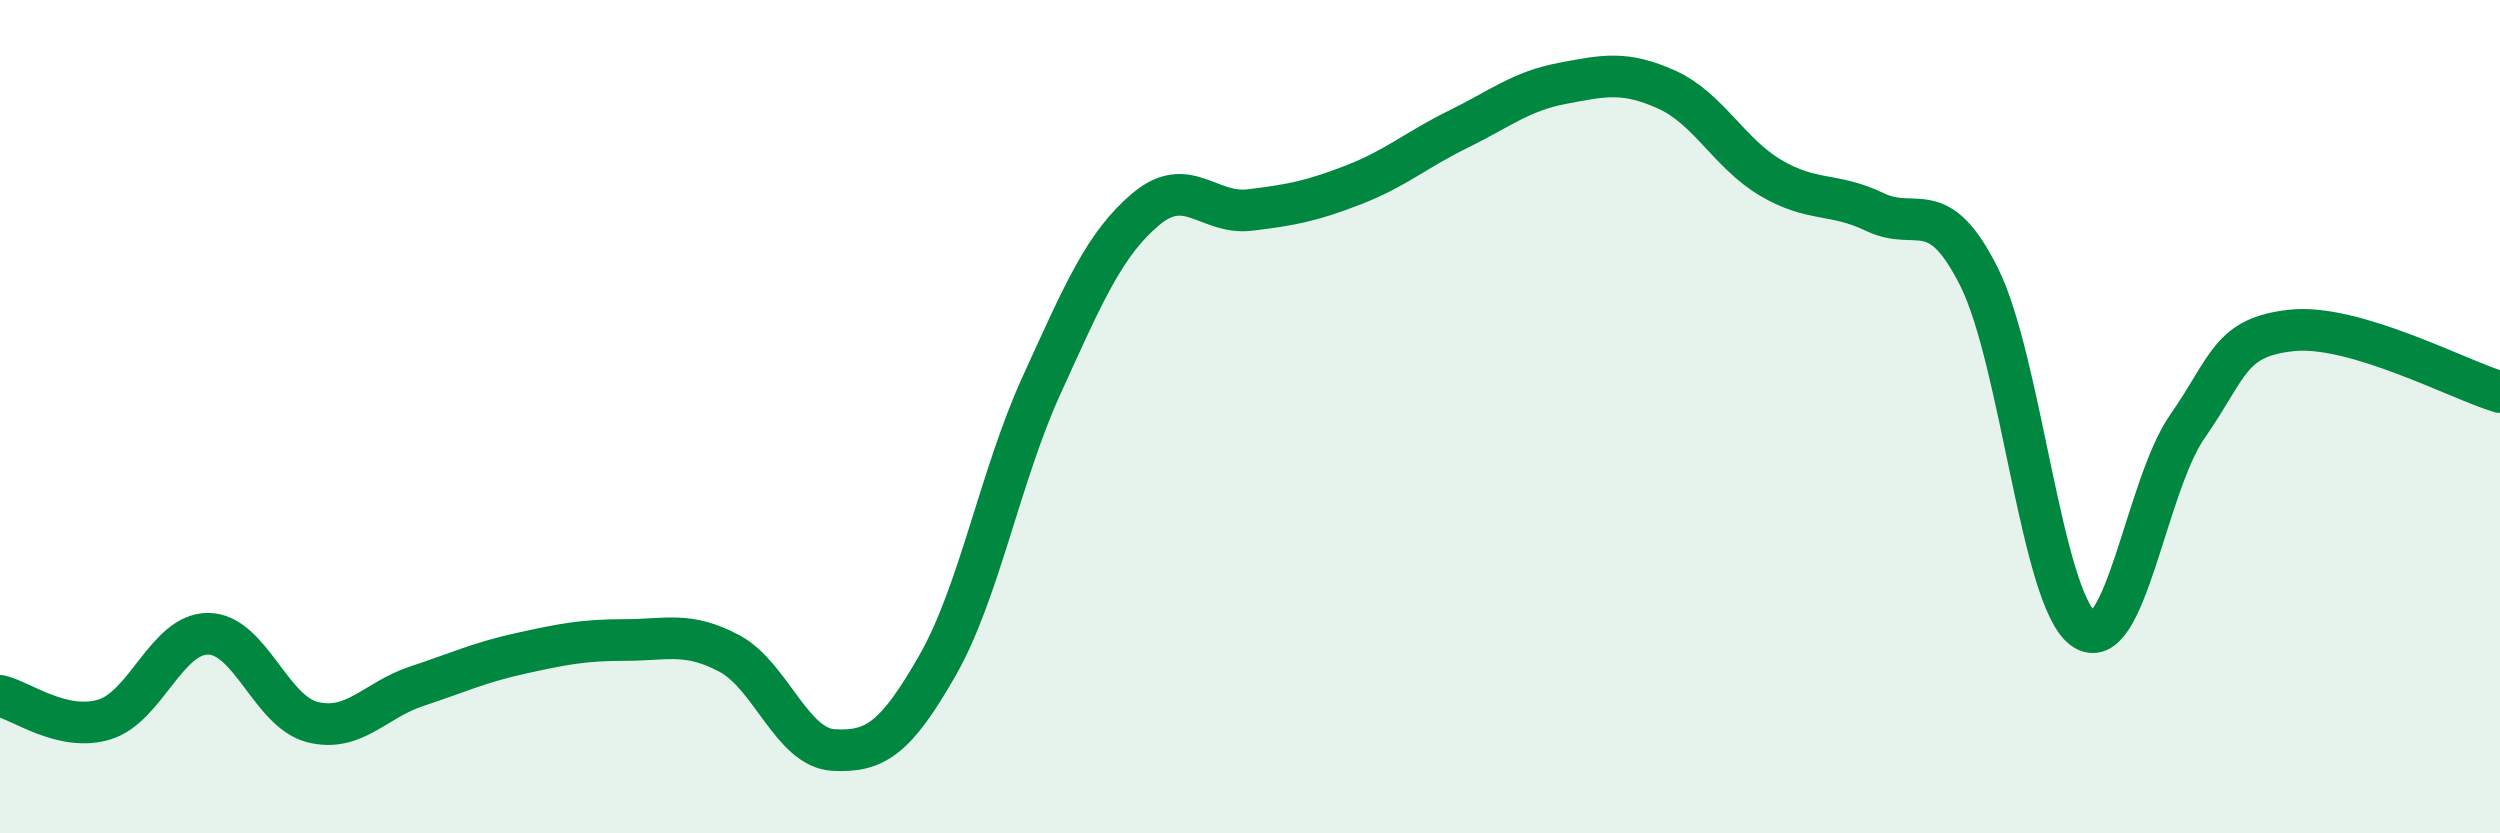
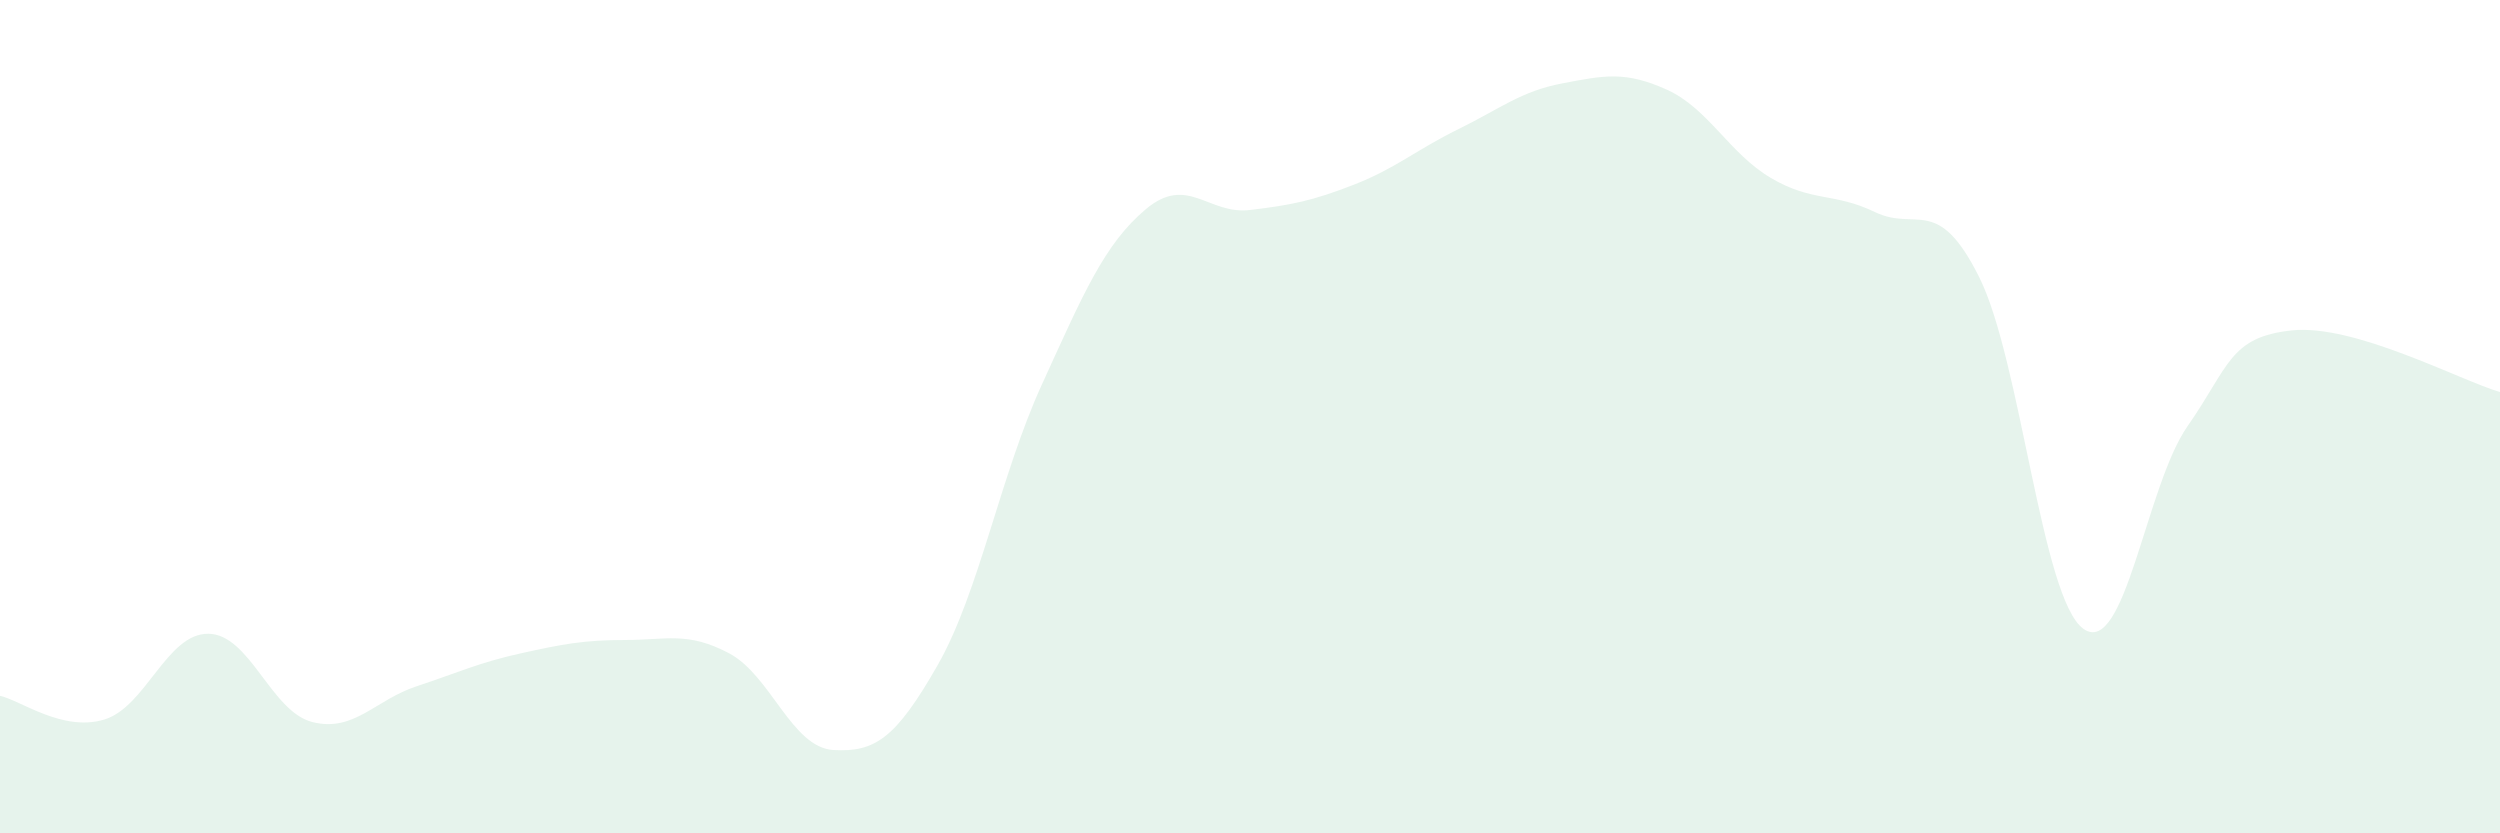
<svg xmlns="http://www.w3.org/2000/svg" width="60" height="20" viewBox="0 0 60 20">
  <path d="M 0,16.7 C 0.5,16.81 1.5,17.57 2.5,17.27 C 3.5,16.97 4,15.2 5,15.21 C 6,15.22 6.5,17.08 7.5,17.33 C 8.5,17.58 9,16.8 10,16.47 C 11,16.14 11.5,15.9 12.5,15.68 C 13.5,15.46 14,15.36 15,15.36 C 16,15.36 16.5,15.15 17.5,15.68 C 18.5,16.21 19,17.94 20,18 C 21,18.06 21.5,17.72 22.5,15.97 C 23.5,14.22 24,11.43 25,9.24 C 26,7.05 26.5,5.86 27.5,5.02 C 28.5,4.18 29,5.16 30,5.04 C 31,4.92 31.5,4.82 32.5,4.43 C 33.5,4.04 34,3.59 35,3.1 C 36,2.61 36.5,2.19 37.5,2 C 38.5,1.81 39,1.7 40,2.15 C 41,2.6 41.5,3.68 42.5,4.27 C 43.5,4.86 44,4.61 45,5.09 C 46,5.57 46.5,4.65 47.5,6.65 C 48.5,8.65 49,14.37 50,15.09 C 51,15.81 51.5,11.66 52.5,10.23 C 53.5,8.8 53.5,8.09 55,7.93 C 56.5,7.77 59,9.11 60,9.41L60 20L0 20Z" fill="#008740" opacity="0.1" stroke-linecap="round" stroke-linejoin="round" />
-   <path d="M 0,16.7 C 0.5,16.81 1.5,17.57 2.5,17.27 C 3.5,16.97 4,15.2 5,15.21 C 6,15.22 6.5,17.08 7.5,17.33 C 8.5,17.58 9,16.8 10,16.47 C 11,16.14 11.5,15.9 12.5,15.68 C 13.5,15.46 14,15.36 15,15.36 C 16,15.36 16.5,15.15 17.5,15.68 C 18.5,16.21 19,17.94 20,18 C 21,18.06 21.5,17.72 22.5,15.97 C 23.5,14.22 24,11.43 25,9.24 C 26,7.05 26.5,5.86 27.5,5.02 C 28.5,4.18 29,5.16 30,5.04 C 31,4.92 31.5,4.82 32.5,4.43 C 33.5,4.04 34,3.59 35,3.1 C 36,2.61 36.5,2.19 37.5,2 C 38.5,1.81 39,1.7 40,2.15 C 41,2.6 41.5,3.68 42.5,4.27 C 43.5,4.86 44,4.61 45,5.09 C 46,5.57 46.5,4.65 47.5,6.65 C 48.5,8.65 49,14.37 50,15.09 C 51,15.81 51.5,11.66 52.5,10.23 C 53.5,8.8 53.5,8.09 55,7.93 C 56.5,7.77 59,9.11 60,9.41" stroke="#008740" stroke-width="1" fill="none" stroke-linecap="round" stroke-linejoin="round" />
</svg>